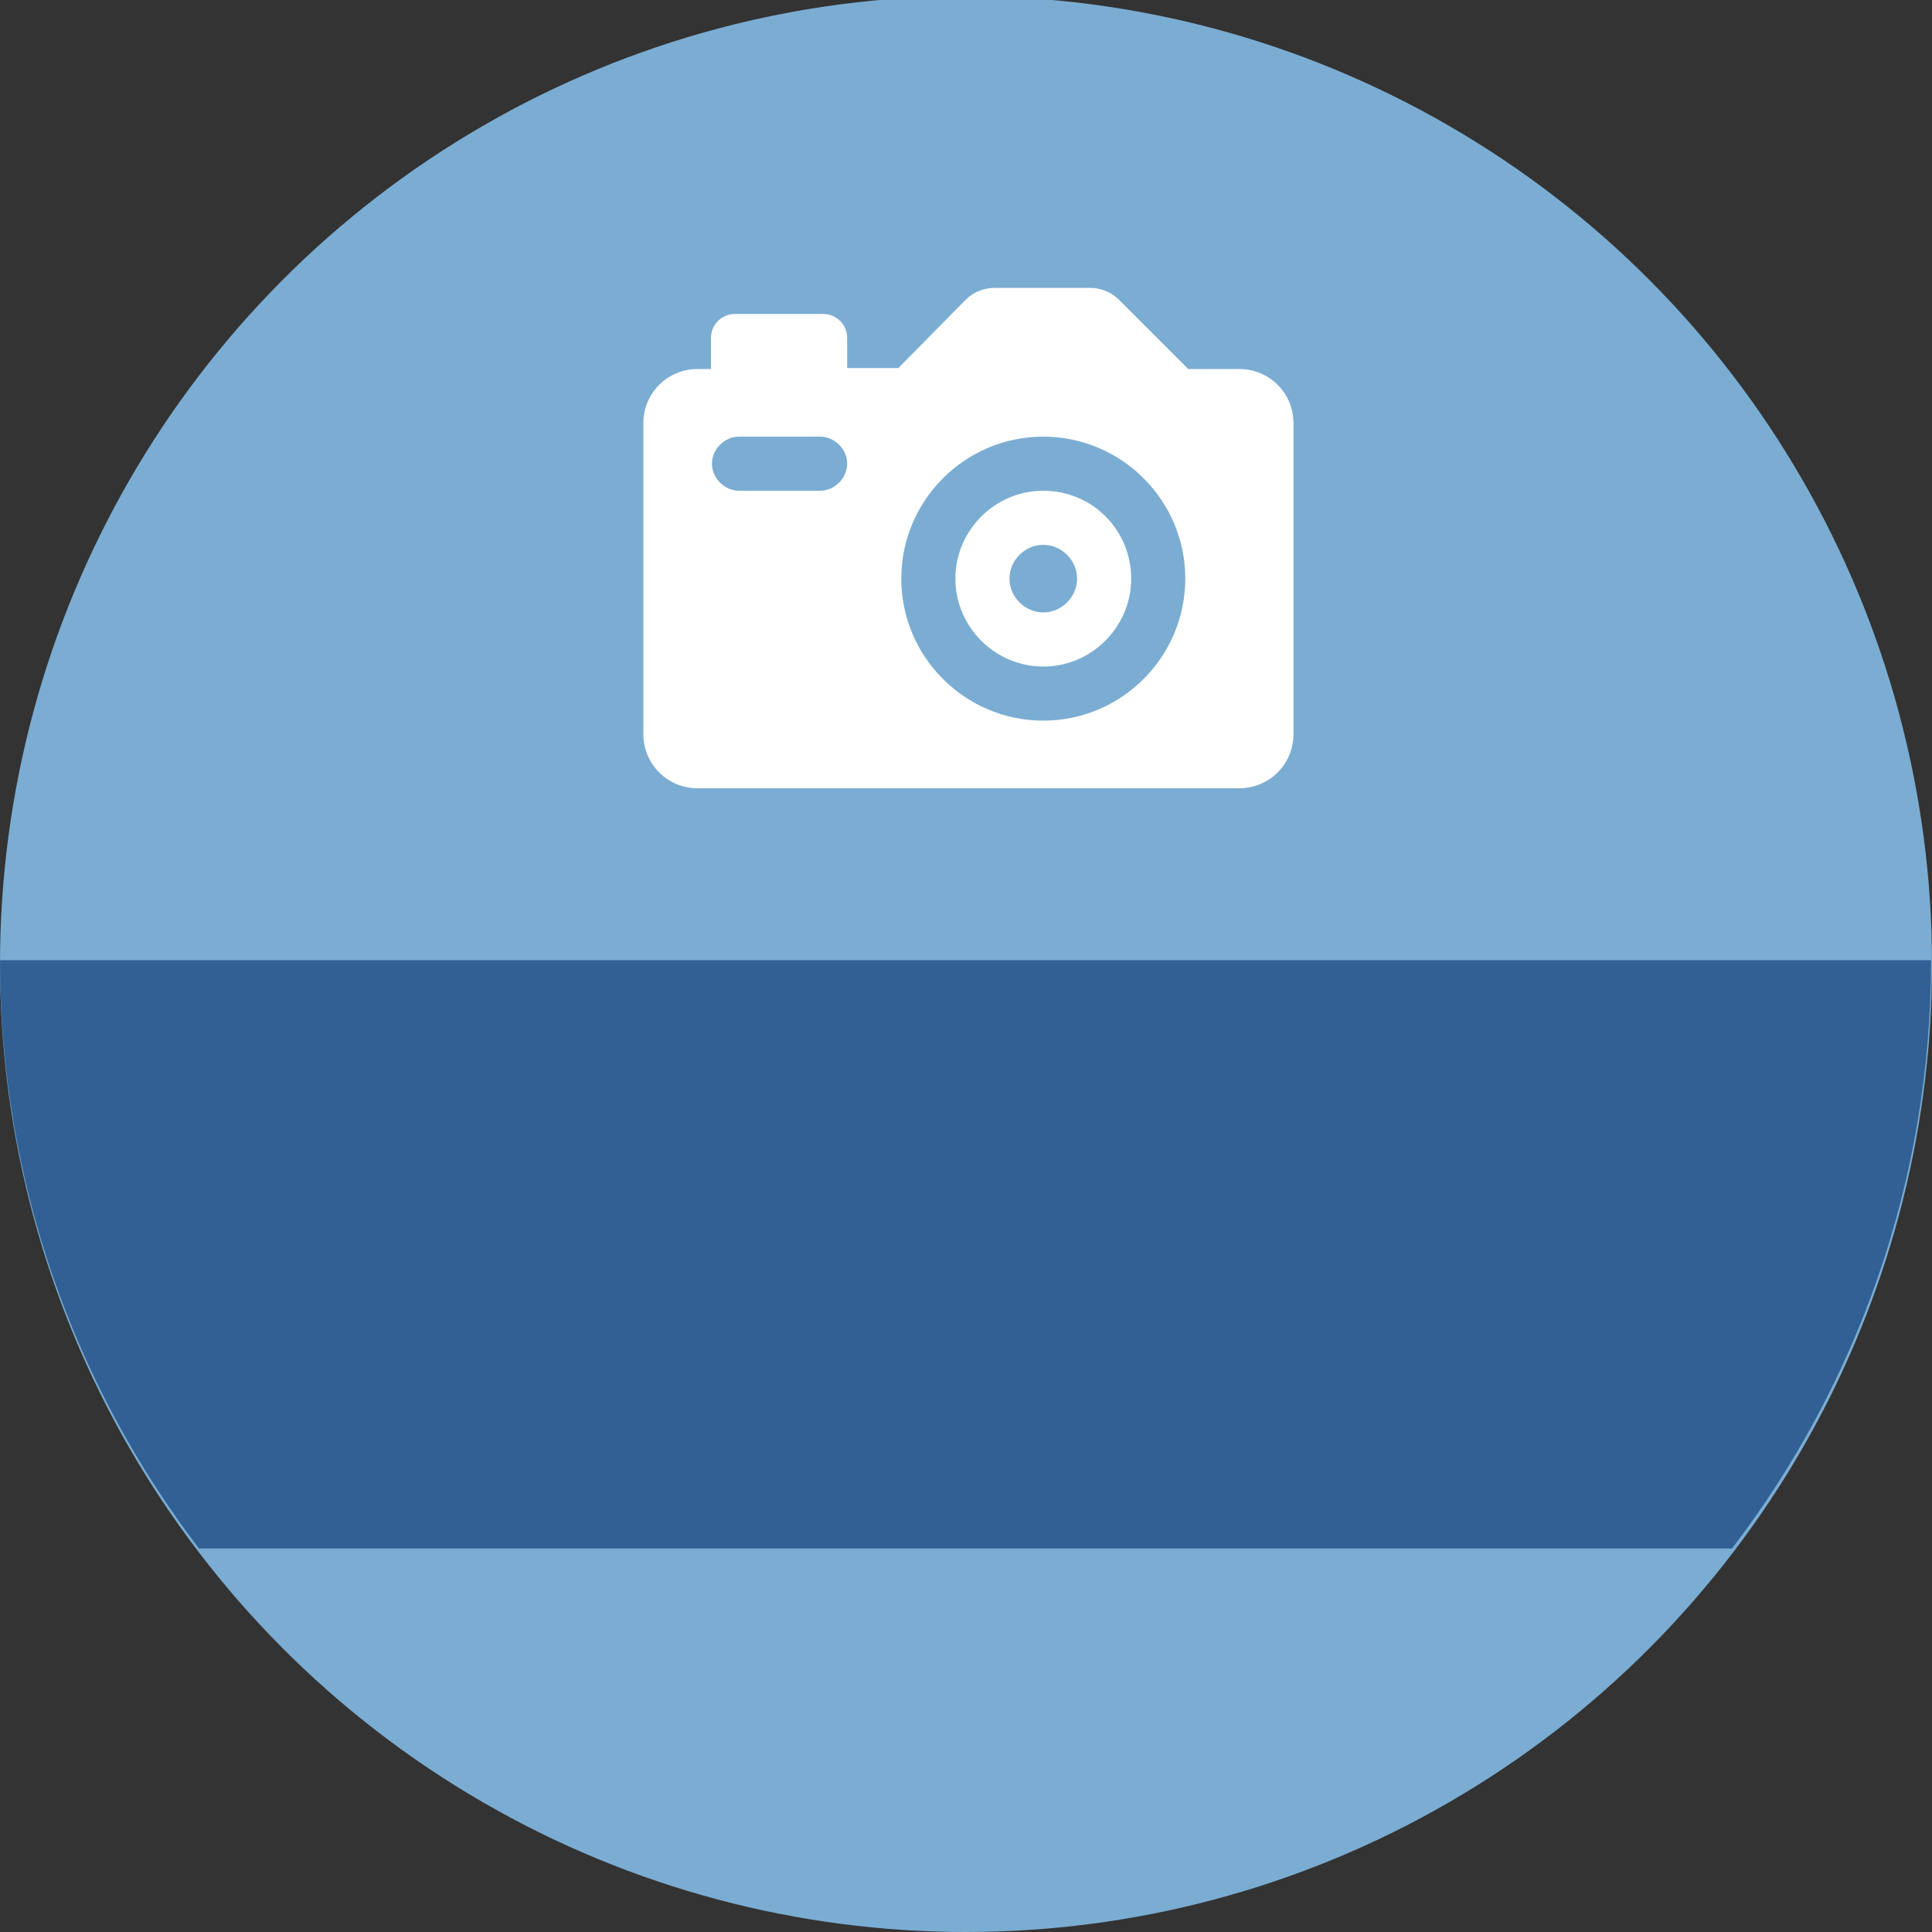
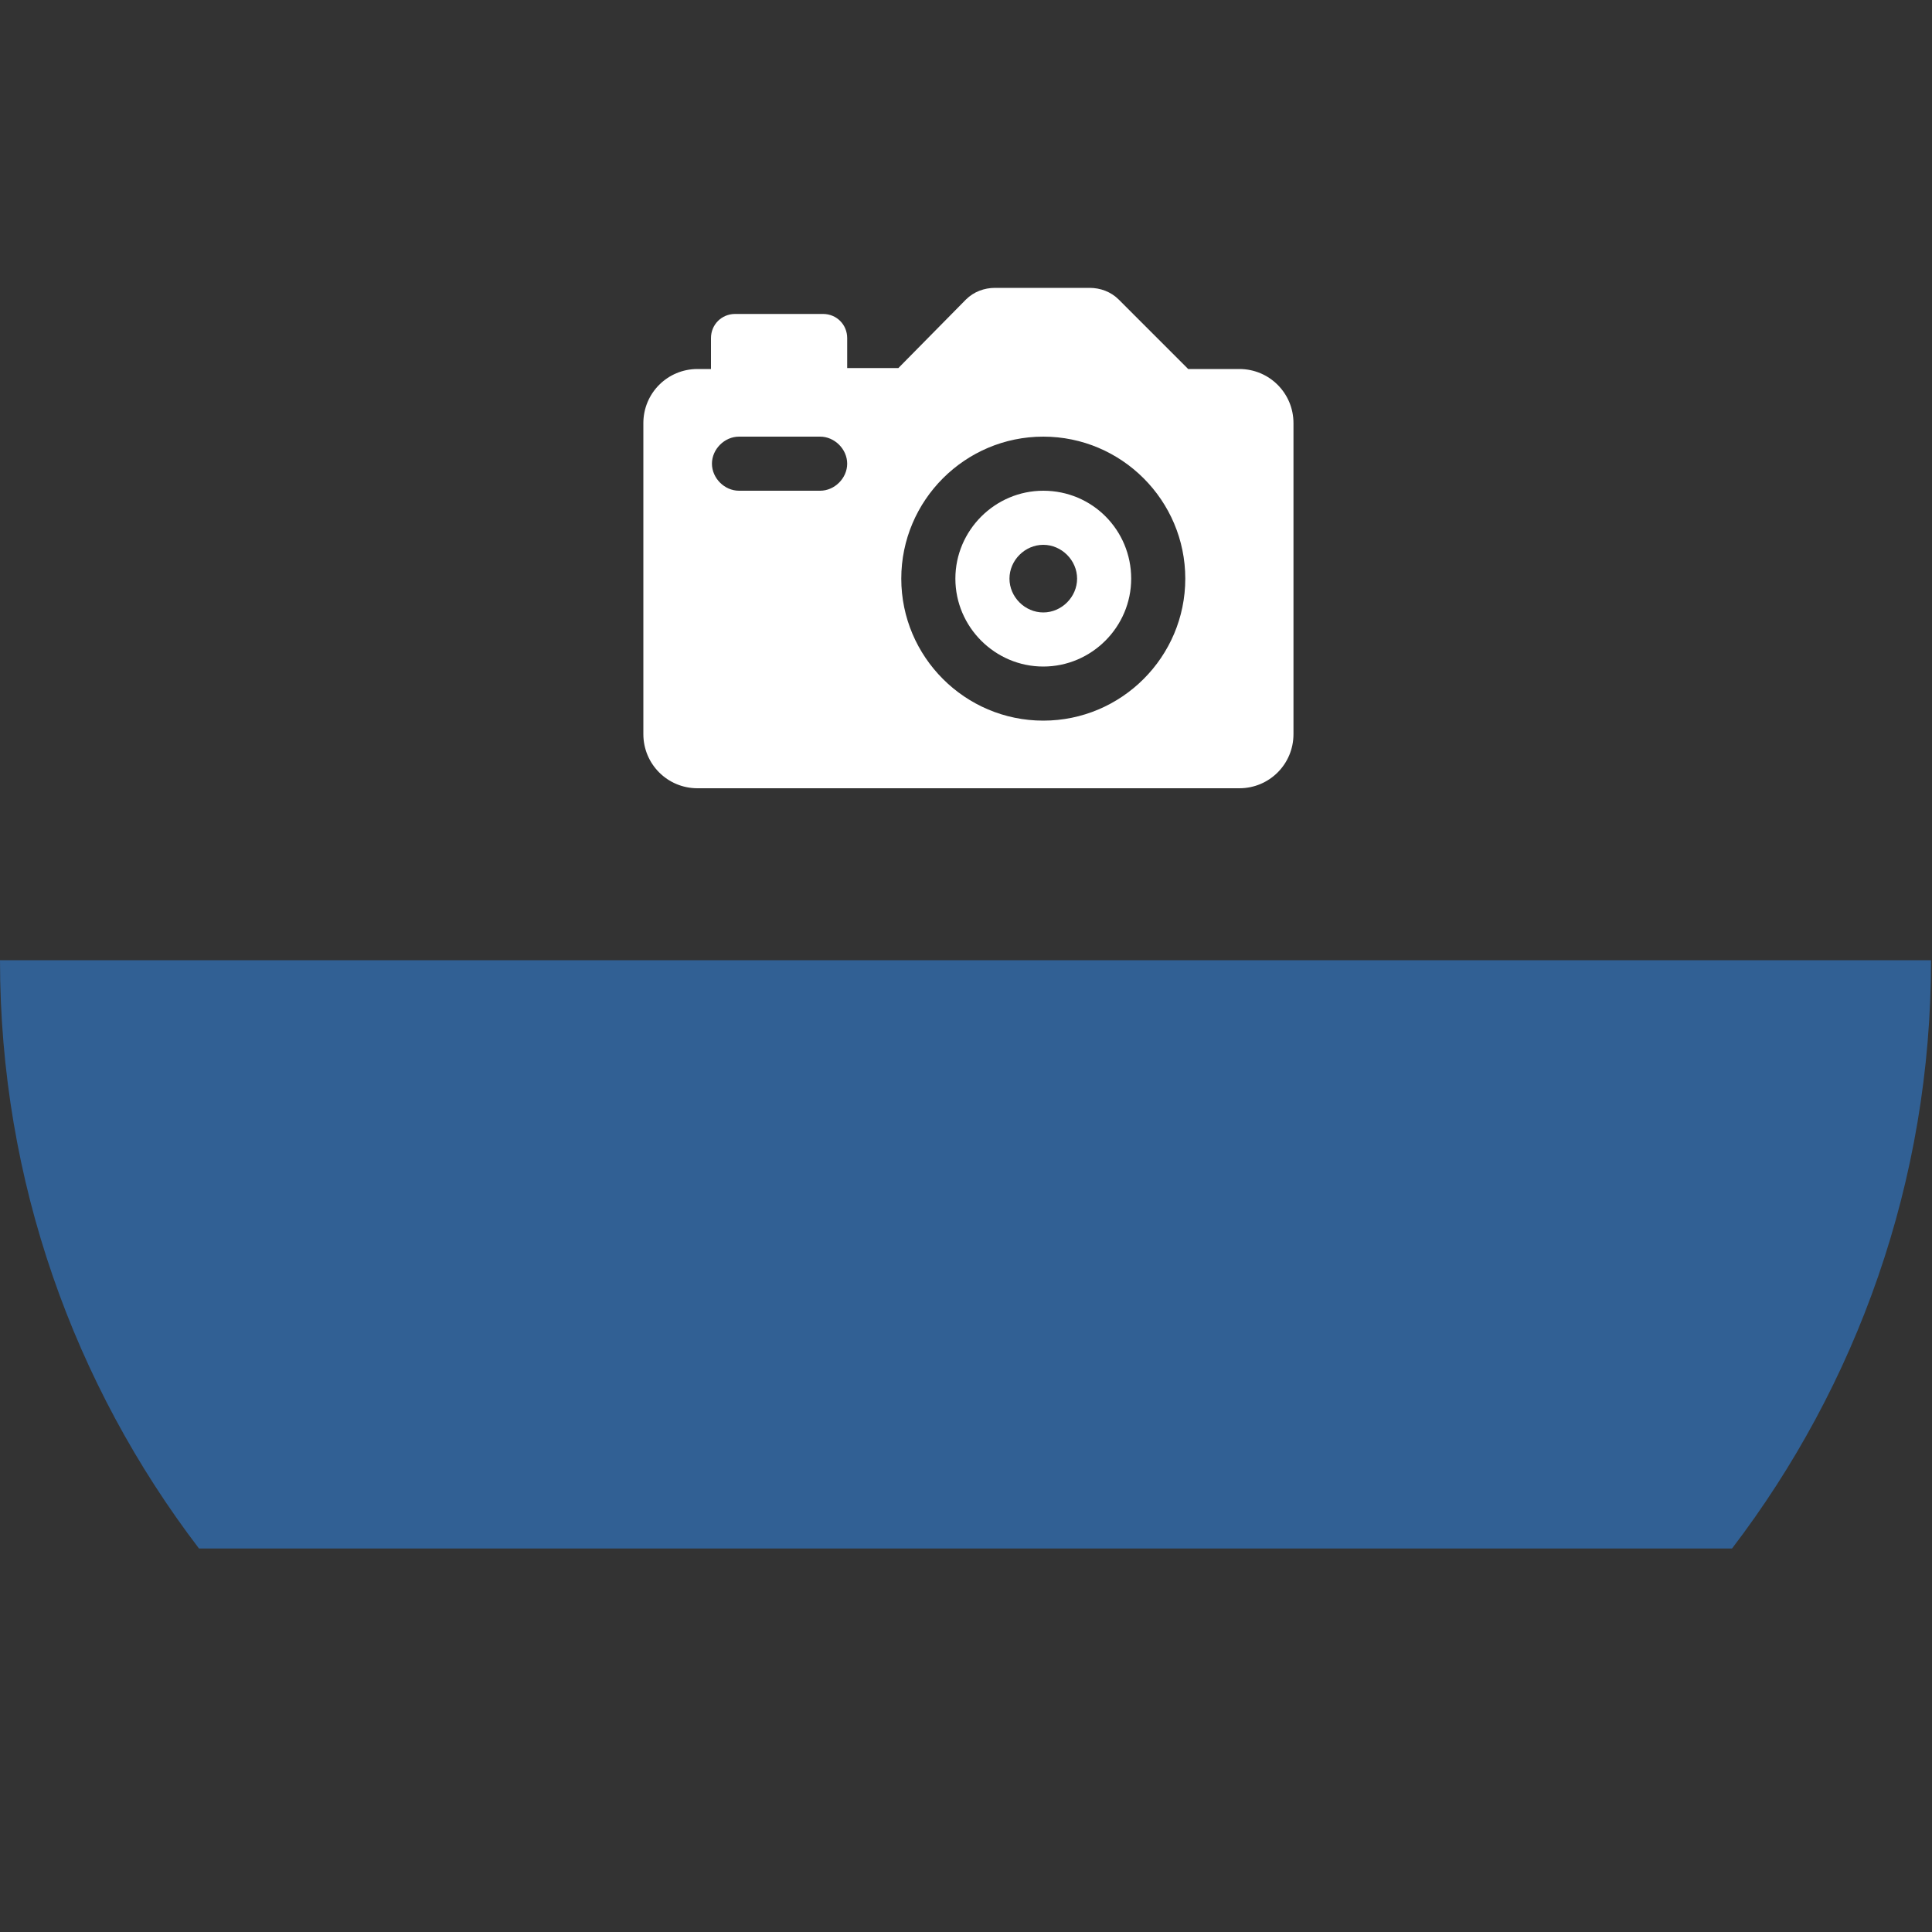
<svg xmlns="http://www.w3.org/2000/svg" version="1.1" id="Layer_1" x="0px" y="0px" viewBox="0 0 200 200" style="enable-background:new 0 0 200 200;" xml:space="preserve">
  <rect x="0" y="0" width="200" height="200" fill="#333333" stroke="none" />
  <style type="text/css">
	.st0{fill:#7BADD3;}
	.st1{fill:#316094;}
	.st2{fill:#FFFFFF;}
</style>
-   <ellipse class="st0" cx="100" cy="99.8" rx="100" ry="100.2" />
  <path class="st1" d="M20.6,160.3h158.7c12.9-16.9,20.6-38,20.6-60.9H0C0,122.3,7.7,143.4,20.6,160.3z M173.9,147.6" />
  <path class="st2" d="M104.5,59.9c0-1.9,1.6-3.5,3.5-3.5s3.5,1.6,3.5,3.5c0,1.9-1.6,3.5-3.5,3.5S104.5,61.8,104.5,59.9z M108,50.8  c-5,0-9.1,4.1-9.1,9.1S103,69,108,69s9.1-4.1,9.1-9.1S113.1,50.8,108,50.8z M66.6,76c0,3.1,2.5,5.6,5.6,5.6h56.1  c3.1,0,5.6-2.5,5.6-5.6V43.8c0-3.1-2.5-5.6-5.6-5.6h-5.3l-7.2-7.2c-0.8-0.8-1.9-1.2-3-1.2h-9.8c-1.1,0-2.2,0.4-3,1.2L93,38.1h-5.3  V35c0-1.4-1.1-2.5-2.5-2.5h-9.1c-1.4,0-2.5,1.1-2.5,2.5v3.2h-1.4c-3.1,0-5.6,2.5-5.6,5.6V76z M84.9,50.8h-8.4  c-1.5,0-2.8-1.3-2.8-2.8c0-1.5,1.3-2.8,2.8-2.8h8.4c1.5,0,2.8,1.3,2.8,2.8C87.7,49.5,86.4,50.8,84.9,50.8z M108,45.2  c8.1,0,14.7,6.6,14.7,14.7s-6.6,14.7-14.7,14.7S93.3,68,93.3,59.9S99.9,45.2,108,45.2z" />
</svg>